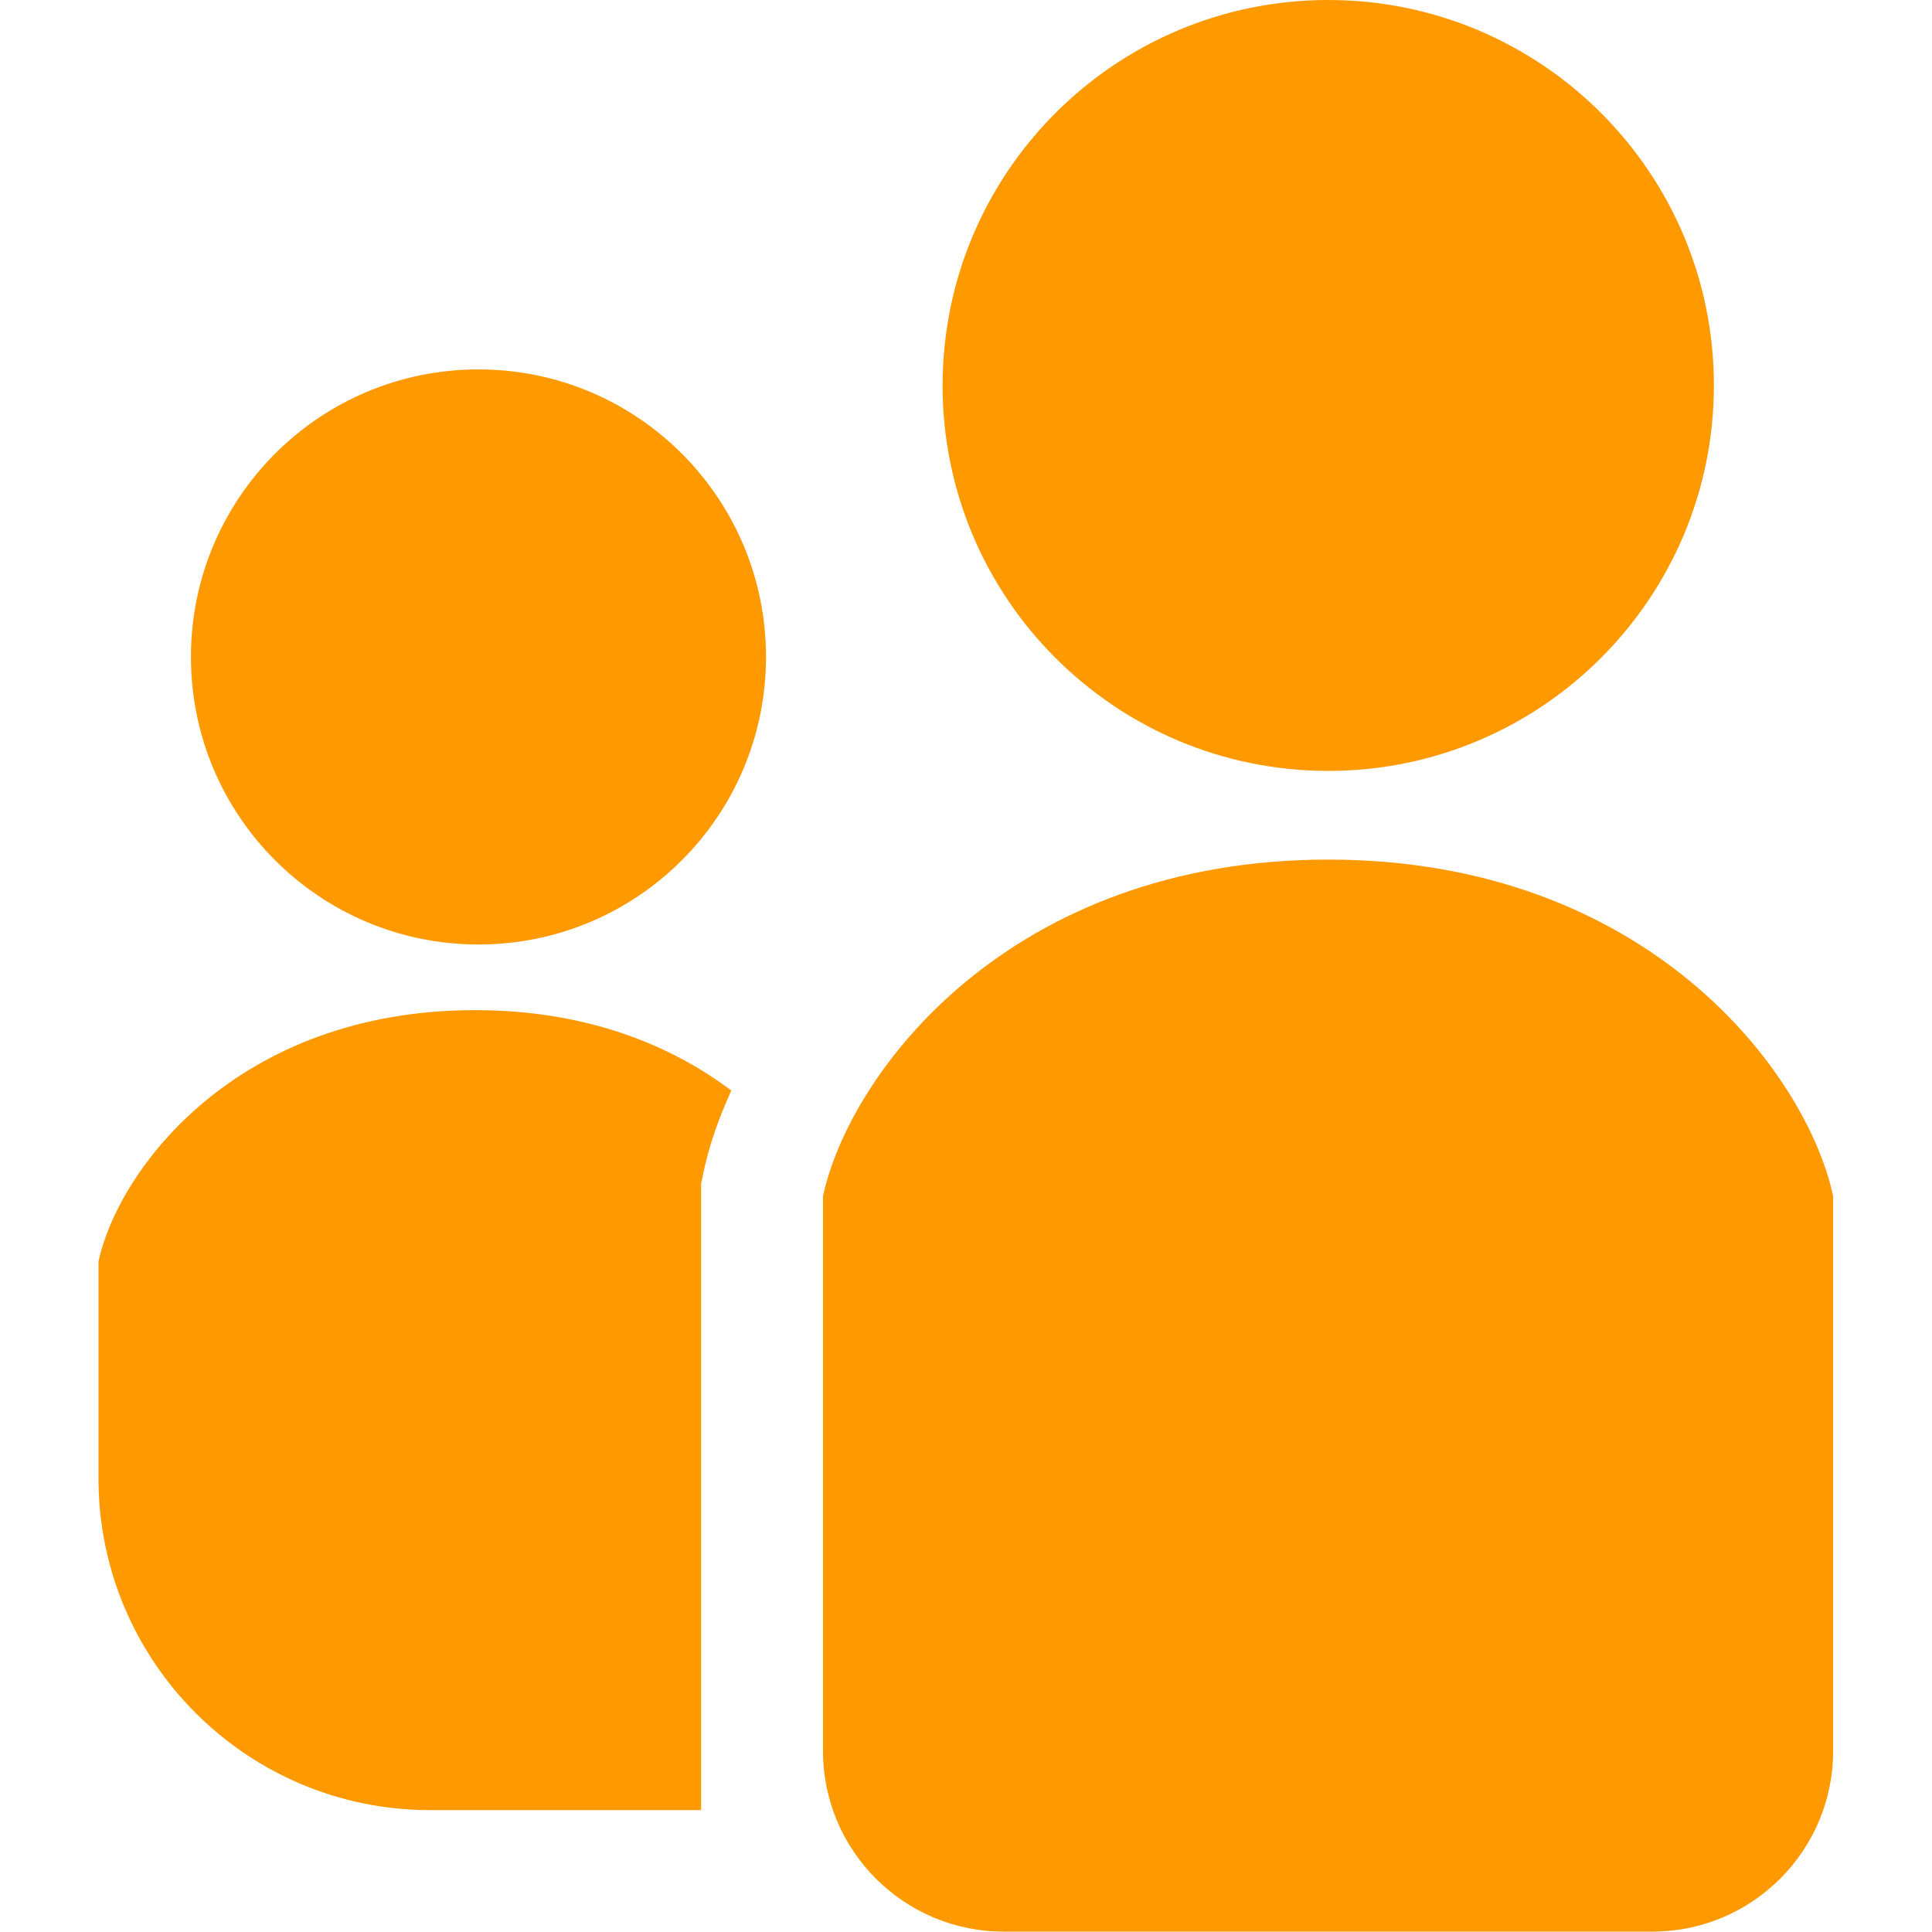
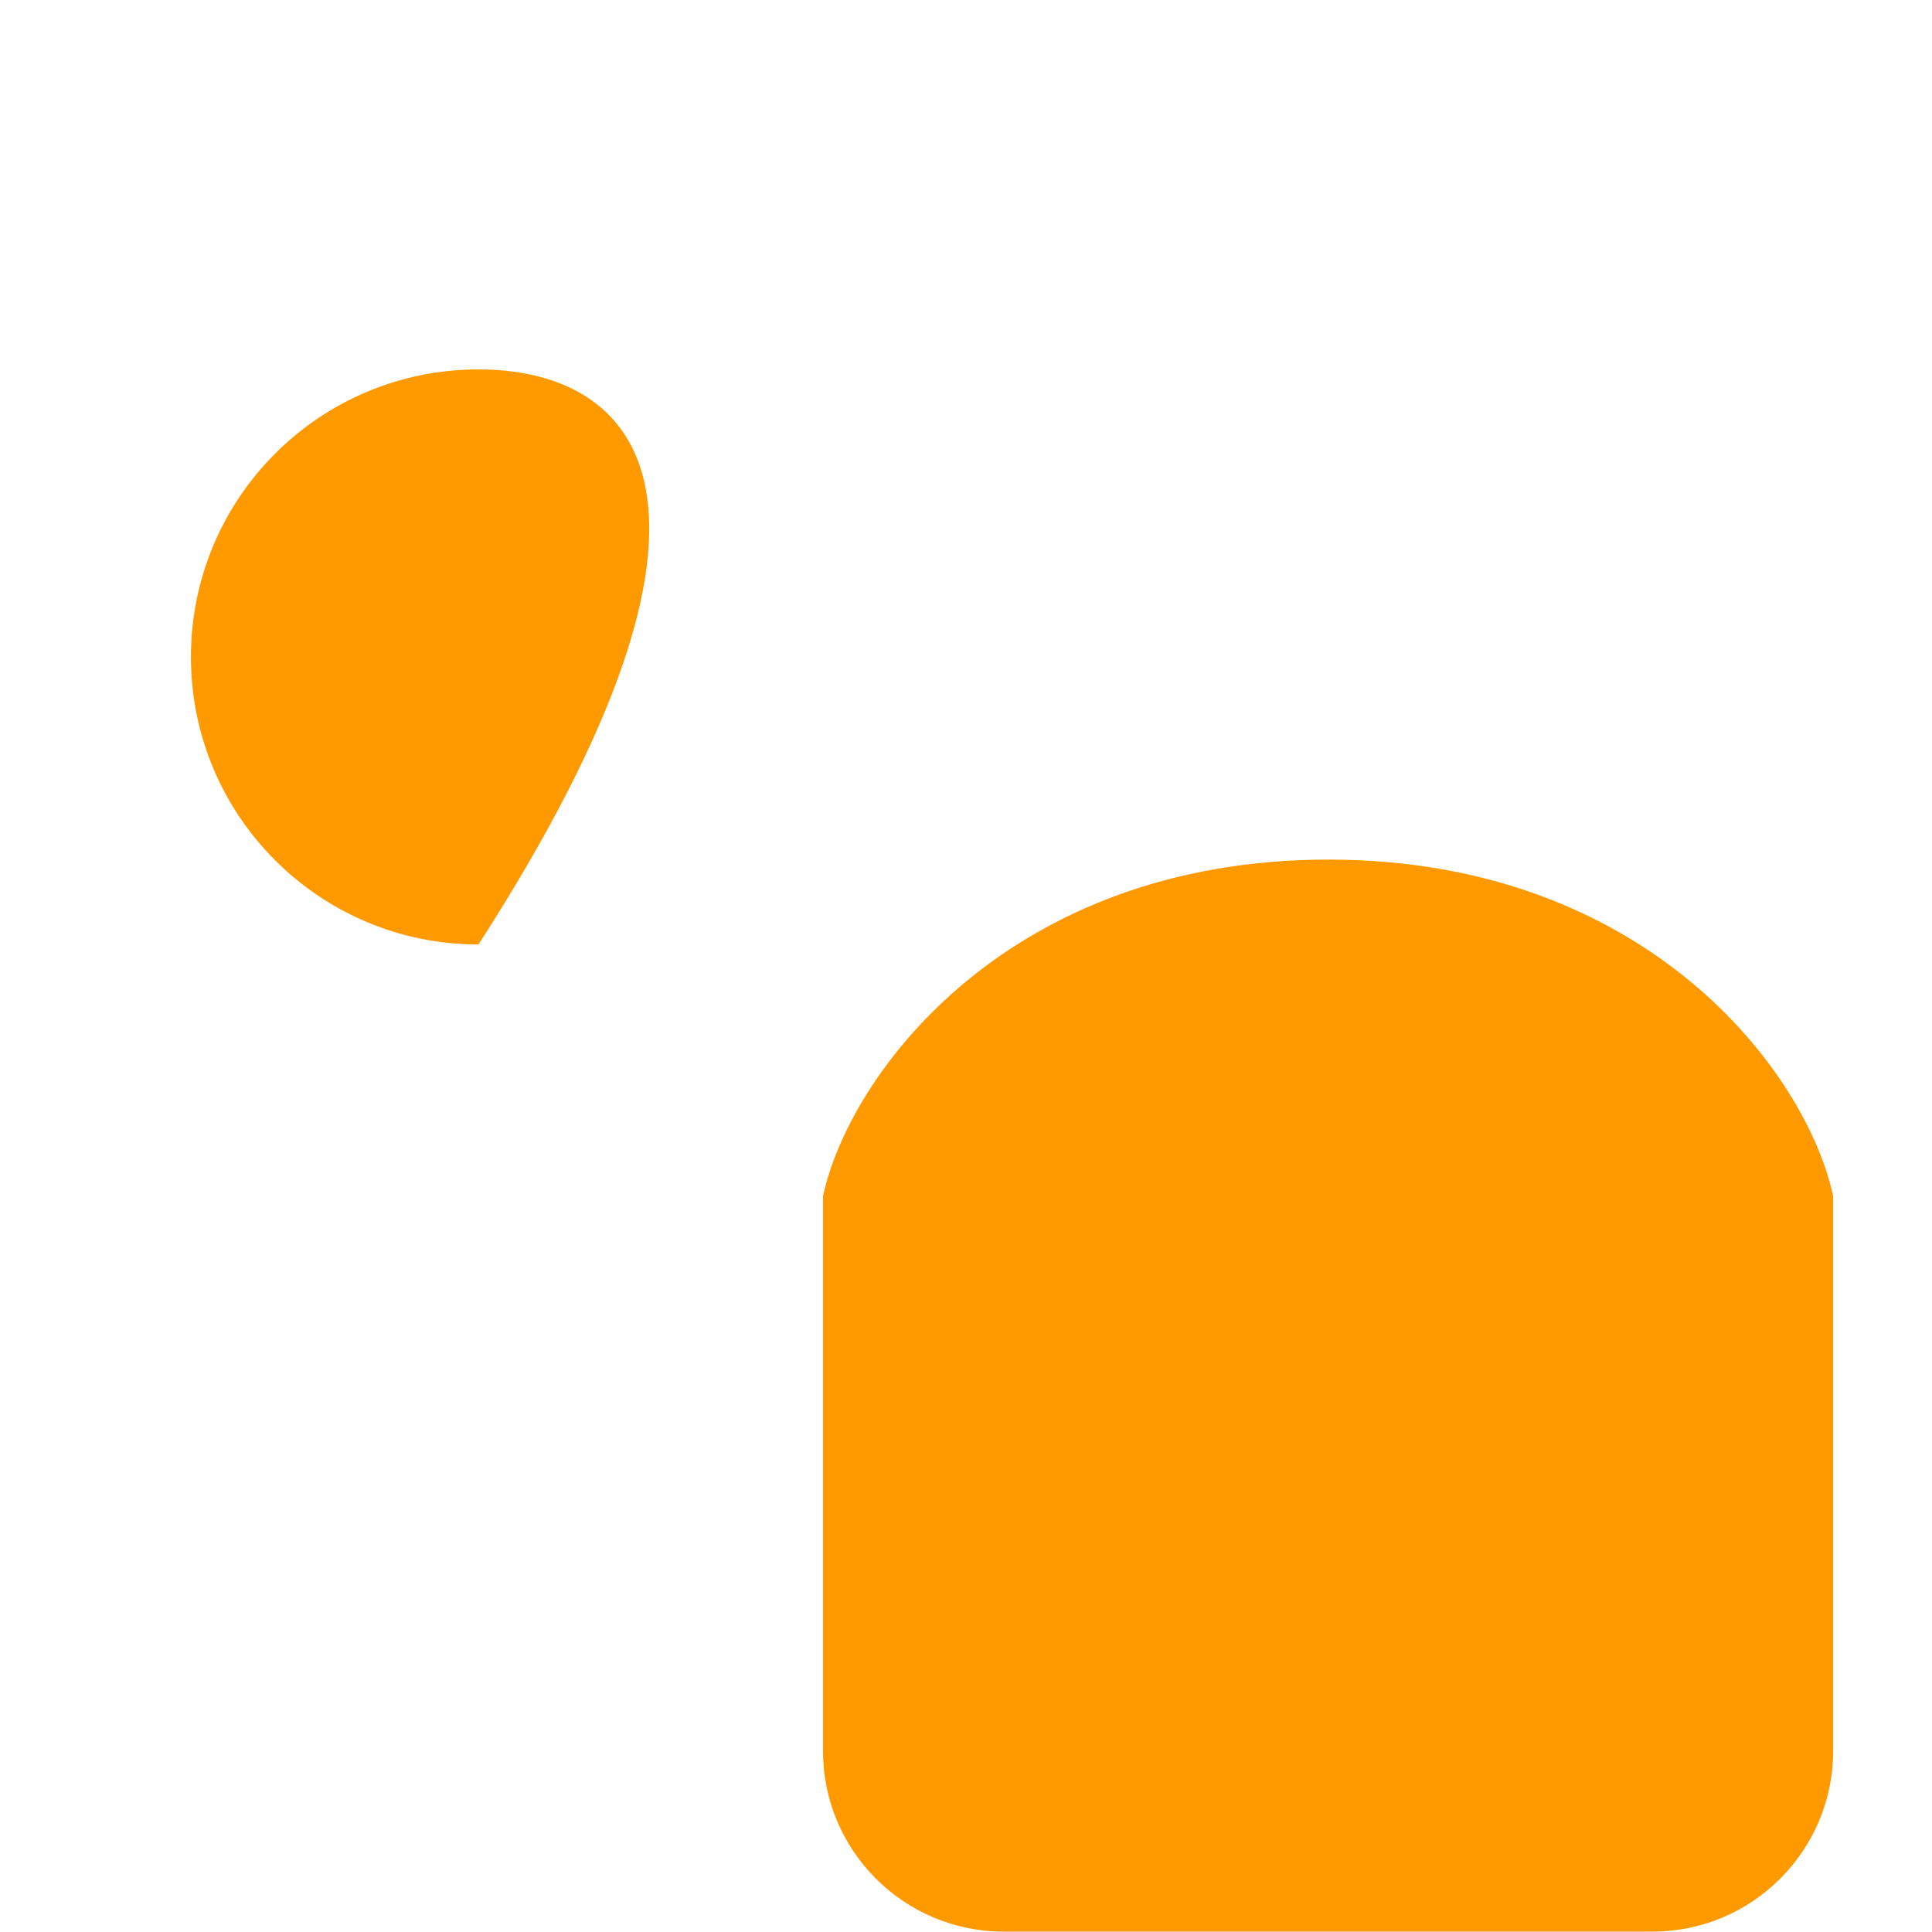
<svg xmlns="http://www.w3.org/2000/svg" version="1.1" id="_x32_" x="0px" y="0px" viewBox="0 0 512 512" style="enable-background:new 0 0 512 512;" xml:space="preserve">
  <style type="text/css">
	.st0{fill:#FF9900;}
</style>
  <g>
-     <path class="st0" d="M352,204.3c56.4,0,102.2-45.7,102.2-102.2C454.2,45.7,408.4,0,352,0c-56.4,0-102.2,45.7-102.2,102.2   C249.8,158.6,295.6,204.3,352,204.3z" />
-     <path class="st0" d="M126.8,97.9c-42.1,0-76.2,34.1-76.2,76.2c0,42.1,34.1,76.2,76.2,76.2s76.2-34.1,76.2-76.2   C203,132,168.9,97.9,126.8,97.9z" />
-     <path class="st0" d="M26.1,334.3v57.5c0,48.5,39.3,87.9,87.9,87.9h71.8V313.7l0.7-3.3c1.4-6.7,3.9-13.9,7.3-21.4   c-16.2-12.2-38.6-21.3-67.9-21.3C62.9,267.7,31.4,309.8,26.1,334.3z" />
+     <path class="st0" d="M126.8,97.9c-42.1,0-76.2,34.1-76.2,76.2c0,42.1,34.1,76.2,76.2,76.2C203,132,168.9,97.9,126.8,97.9z" />
    <path class="st0" d="M352,227.8c-84.5,0-126.8,56.4-133.9,89.2v147c0,26.5,21.5,47.9,47.9,47.9h171.9c26.5,0,47.9-21.5,47.9-47.9   v-147C478.8,284.2,436.5,227.8,352,227.8z" />
  </g>
</svg>